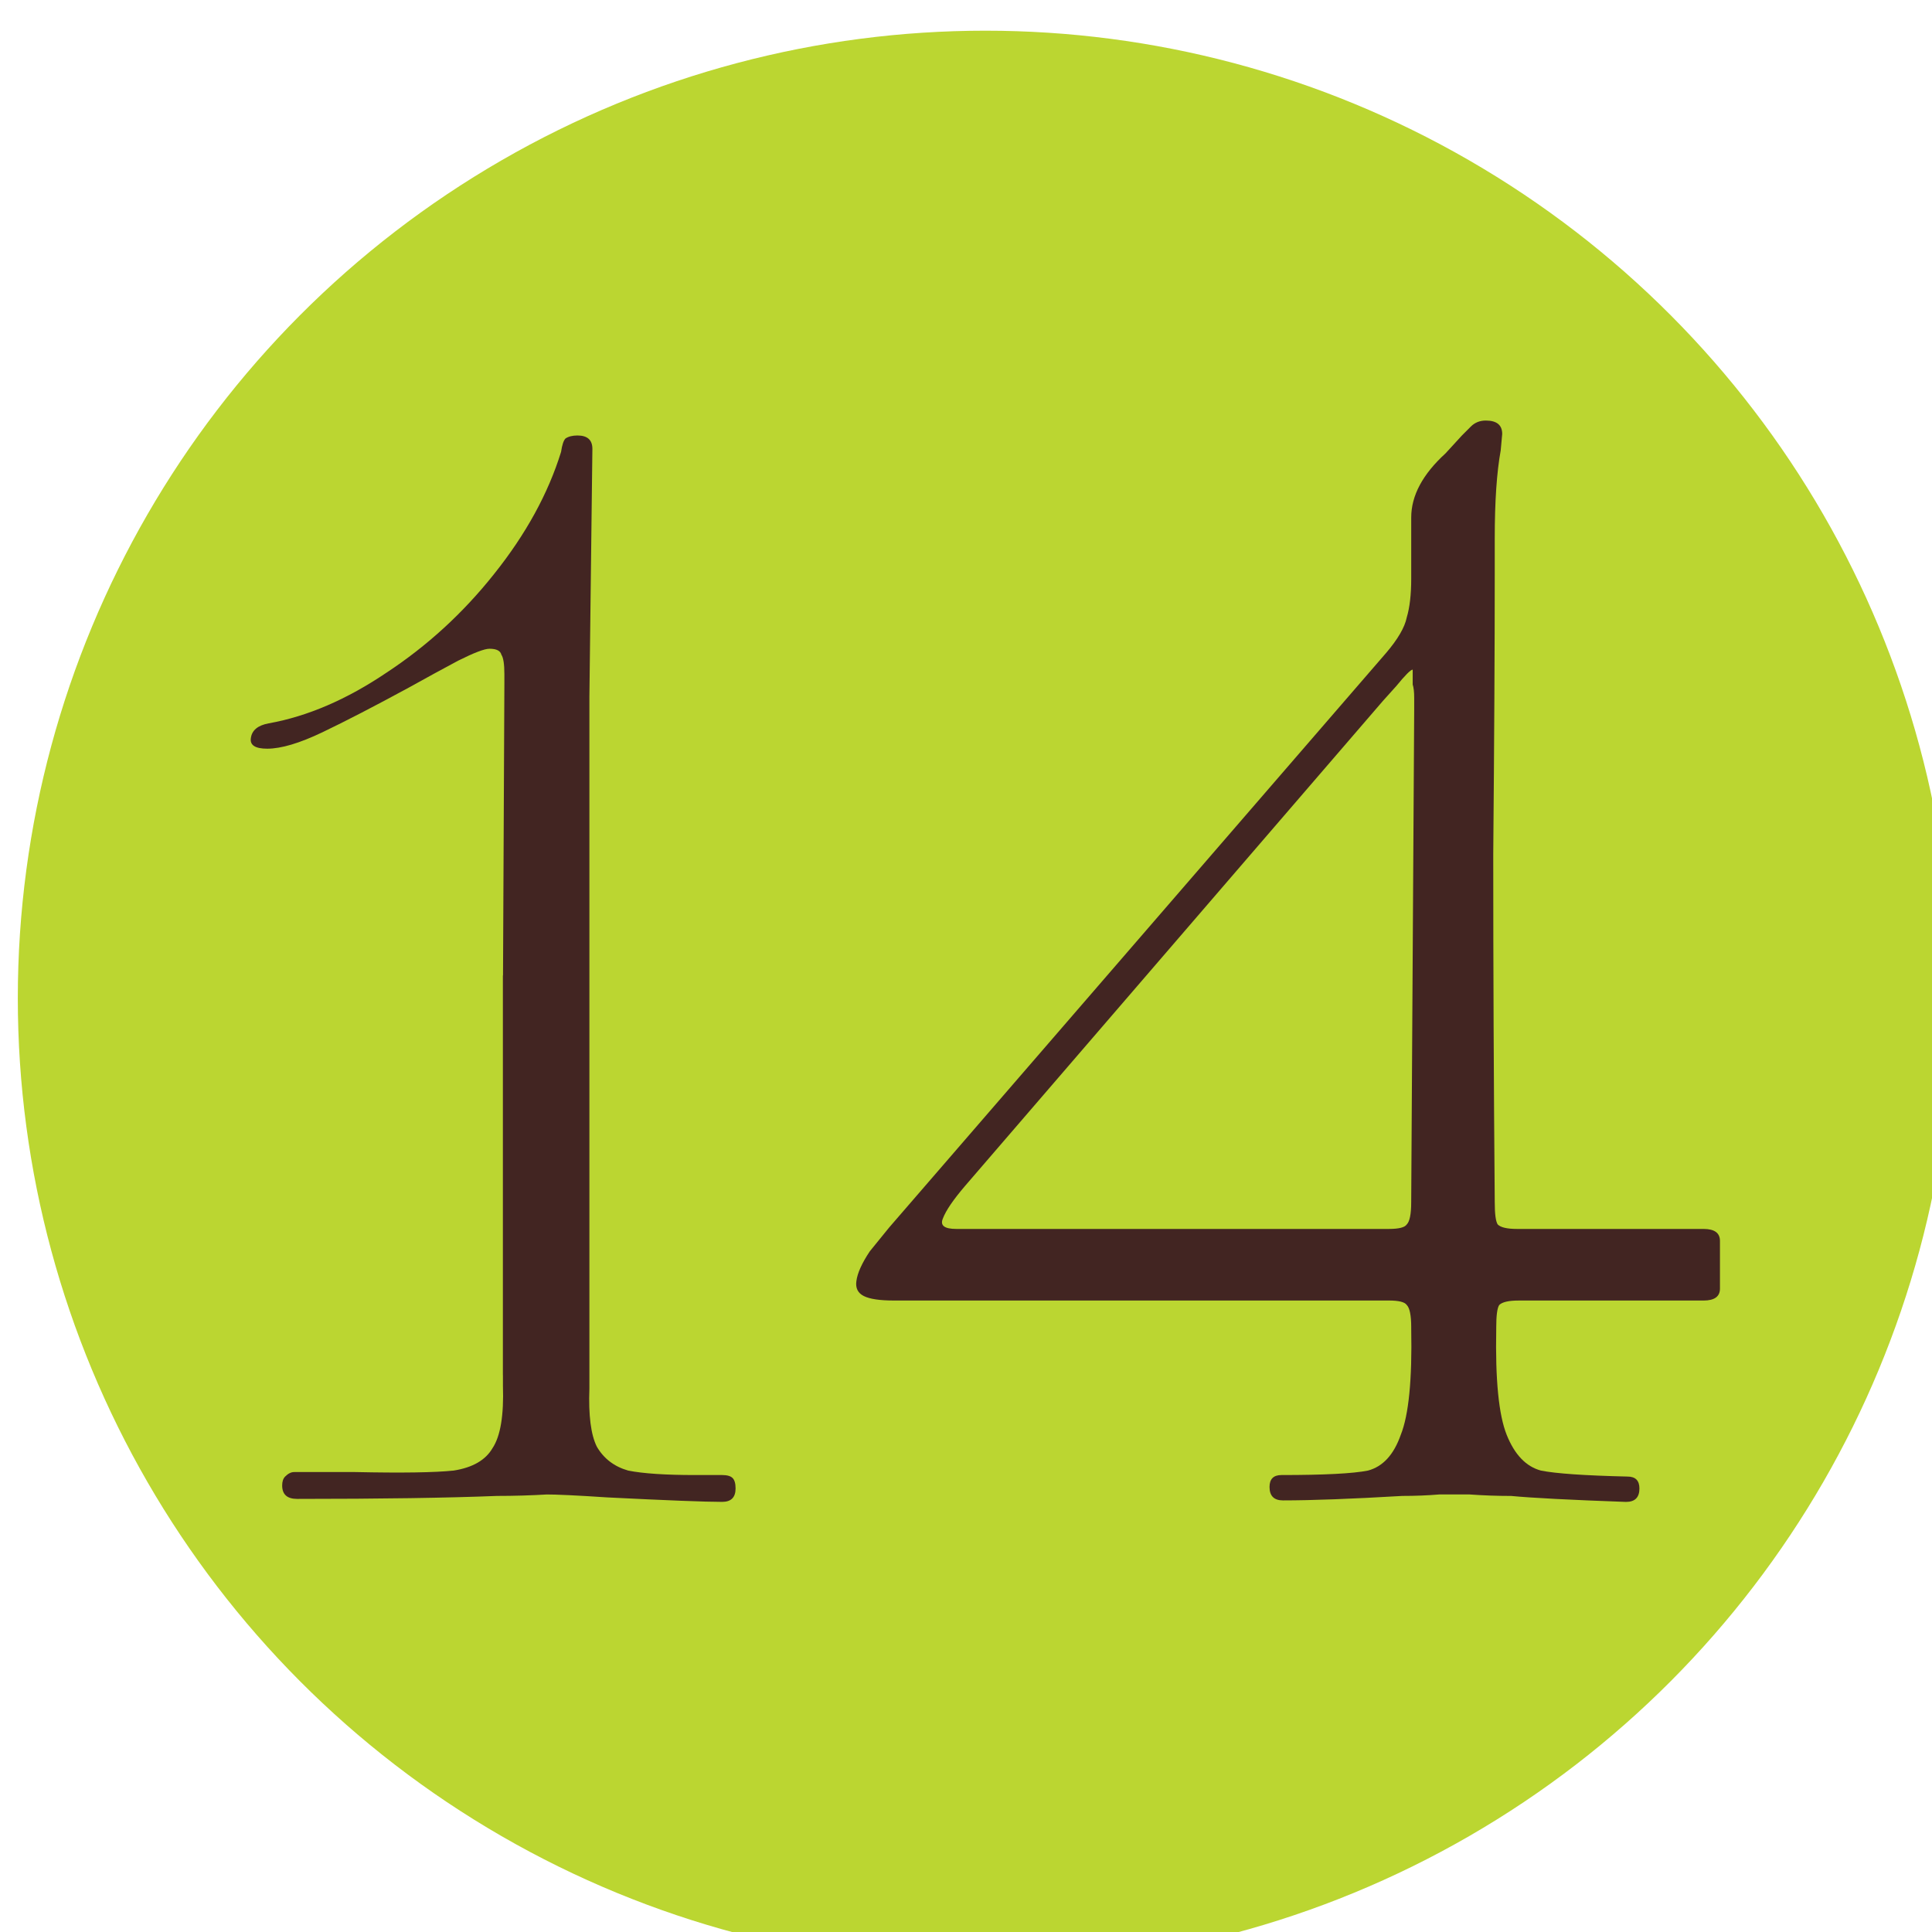
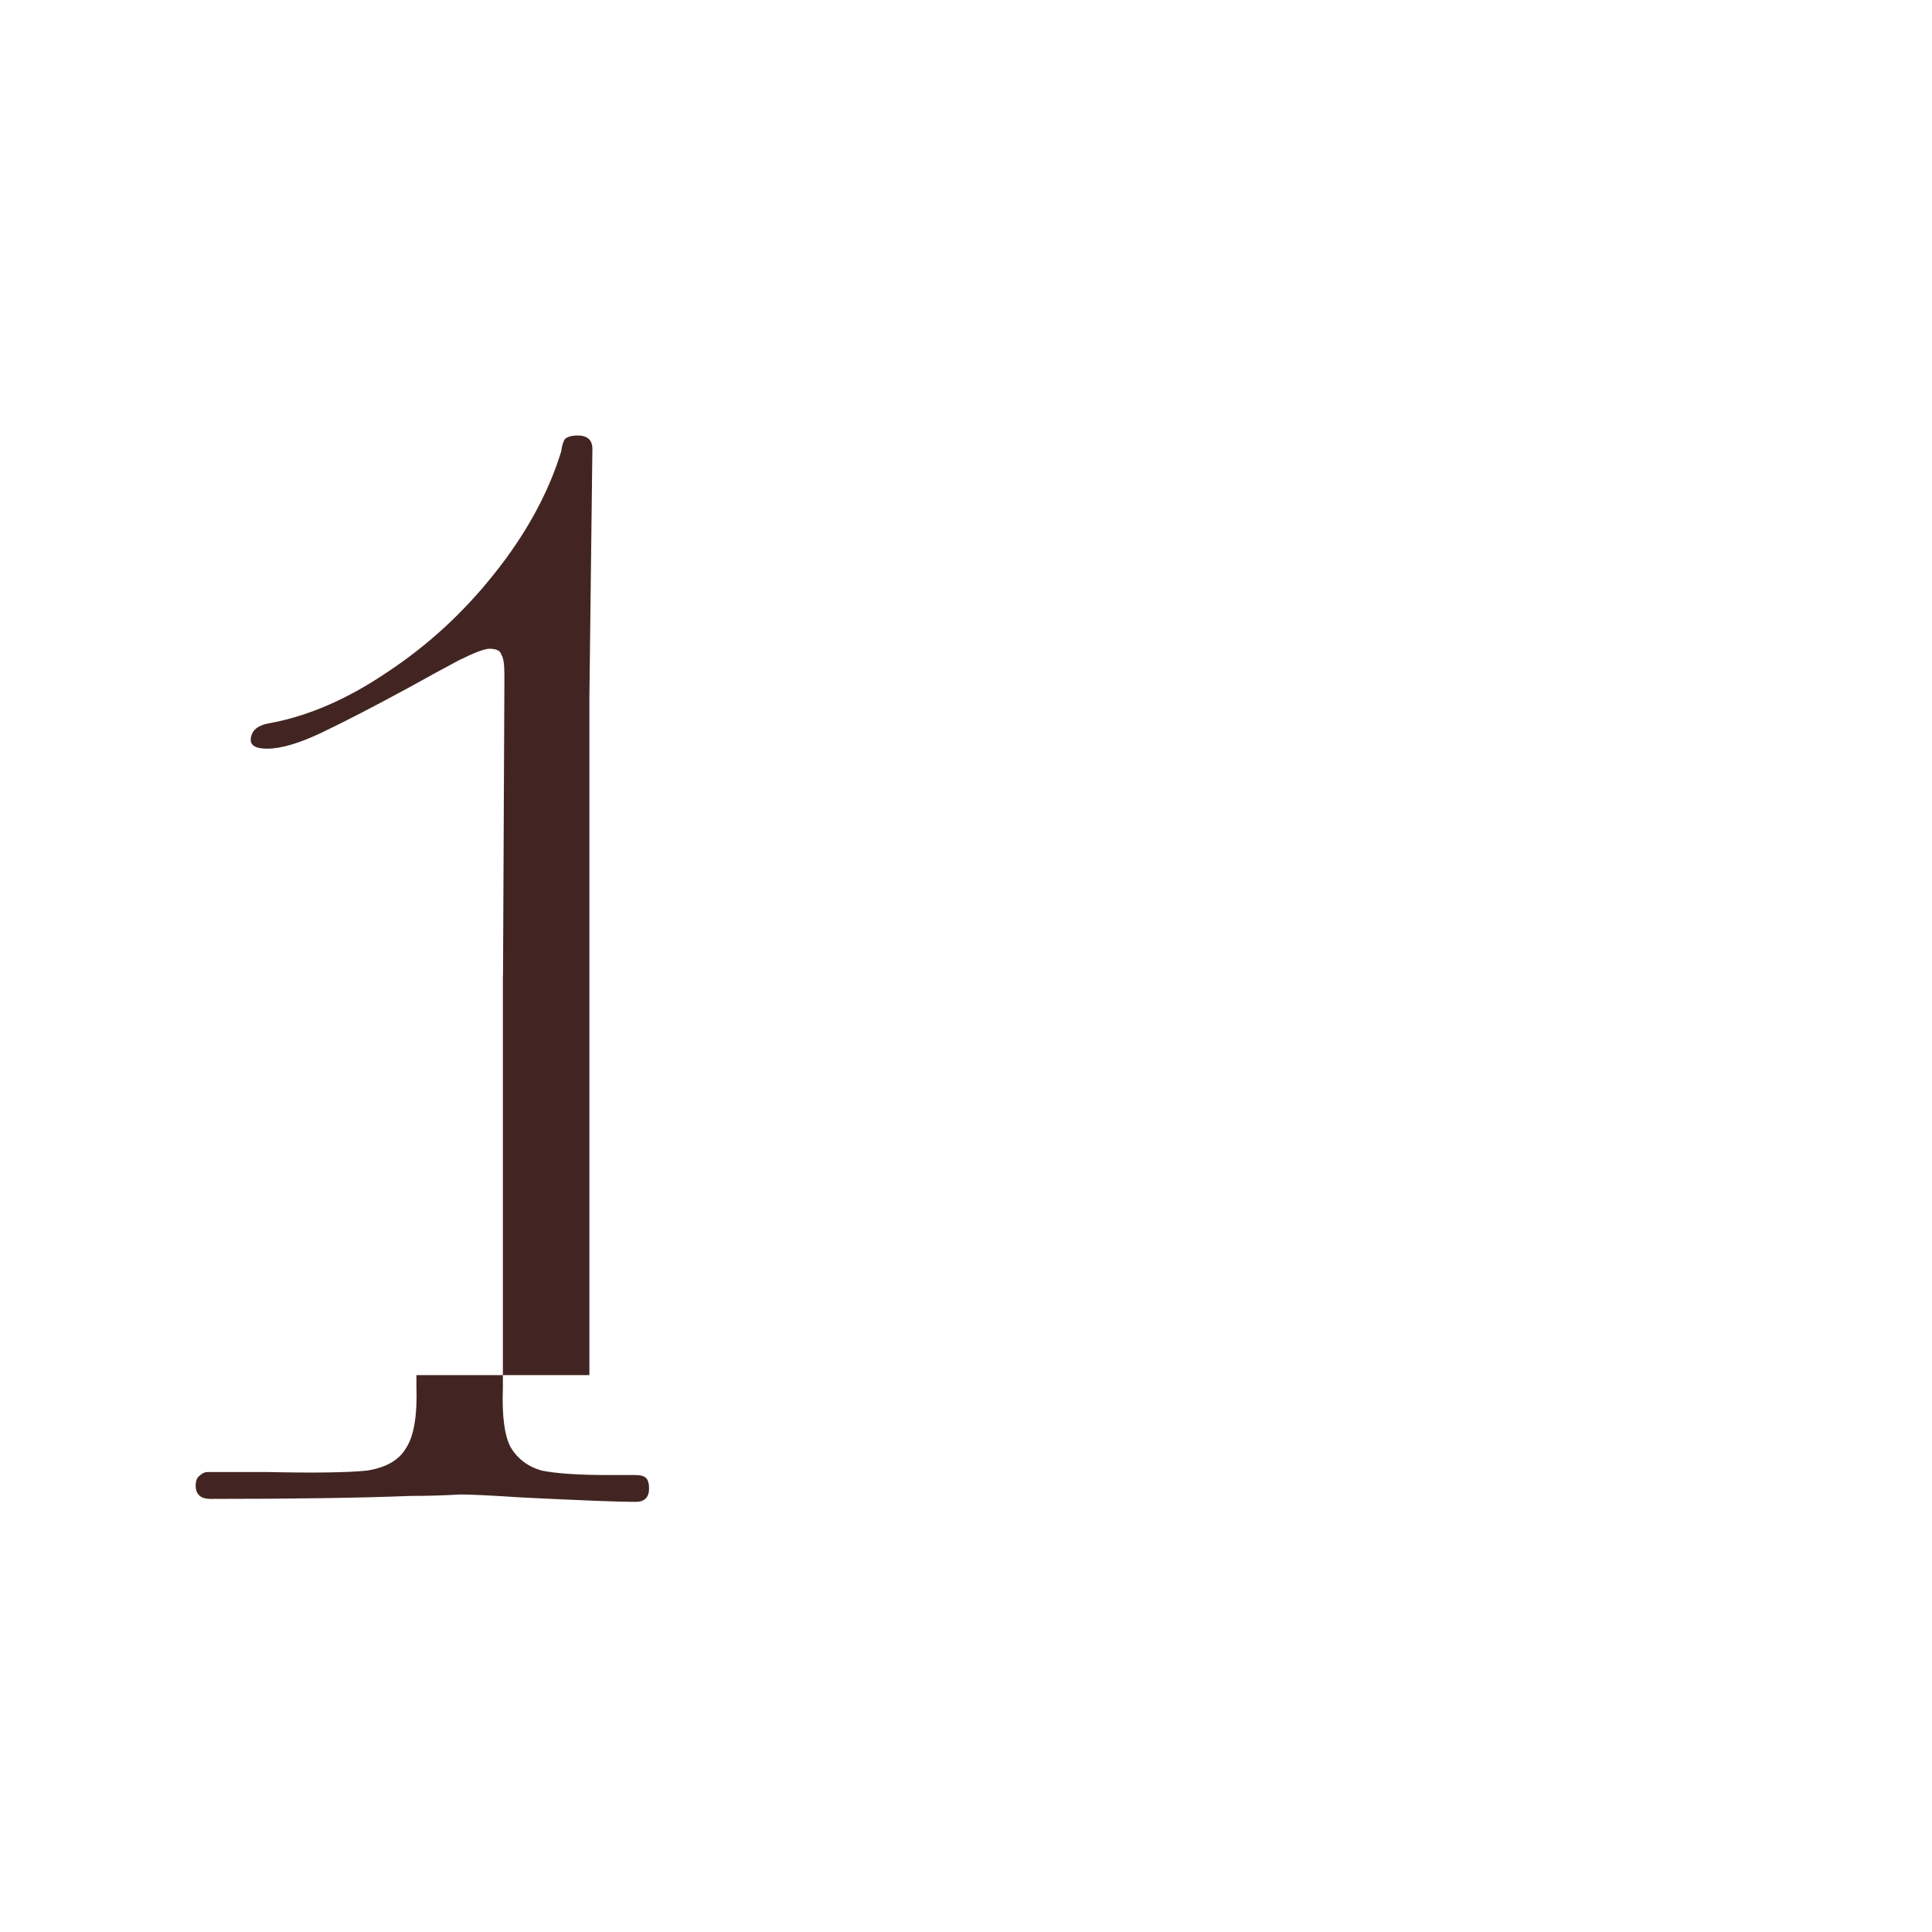
<svg xmlns="http://www.w3.org/2000/svg" xmlns:ns1="http://sodipodi.sourceforge.net/DTD/sodipodi-0.dtd" xmlns:ns2="http://www.inkscape.org/namespaces/inkscape" width="26.352mm" height="26.352mm" viewBox="0 0 26.352 26.352" version="1.1" id="svg7153" ns1:docname="15.svg" ns2:version="1.2.2 (b0a8486541, 2022-12-01)">
  <ns1:namedview id="namedview7155" pagecolor="#ffffff" bordercolor="#666666" borderopacity="1.0" ns2:showpageshadow="2" ns2:pageopacity="0.0" ns2:pagecheckerboard="0" ns2:deskcolor="#d1d1d1" ns2:document-units="mm" showgrid="false" ns2:zoom="0.7198092" ns2:cx="127.81165" ns2:cy="229.22741" ns2:window-width="1920" ns2:window-height="1011" ns2:window-x="0" ns2:window-y="0" ns2:window-maximized="1" ns2:current-layer="g5496" />
  <defs id="defs7150" />
  <g ns2:label="Layer 1" ns2:groupmode="layer" id="layer1" transform="translate(-65.442,-87.842)">
    <g id="g5496" transform="matrix(0.265,0,0,0.265,-89.136,-177.81)">
-       <circle class="cls-2" cx="634.03" cy="1053.84" r="49.8" id="circle5490" style="fill:#bbd631" />
      <g aria-label="14" id="text5494" style="font-size:76.77px;font-family:AujournuitVariable-Wide, Aujournuit;font-variation-settings:'wdth' 9;fill:#422522" class="cls-103" transform="translate(-0.96)">
-         <path d="m 610.234,1037.157 q 0,-0.768 -0.154,-0.998 -0.077,-0.307 -0.614,-0.307 -0.384,0 -1.612,0.614 -1.152,0.614 -2.533,1.382 -2.687,1.459 -4.453,2.303 -1.766,0.845 -2.84,0.845 -0.921,0 -0.844,-0.537 0.077,-0.614 0.921,-0.768 2.994,-0.537 6.065,-2.61 3.148,-2.073 5.527,-5.067 2.457,-3.071 3.455,-6.295 0.077,-0.537 0.23,-0.691 0.23,-0.153 0.614,-0.153 0.768,0 0.768,0.691 l -0.154,12.744 v 15.815 h -4.453 l 0.077,-16.506 z m 4.376,15.508 v 20.574 h -4.453 v -20.574 z m 0,20.574 v 0.691 q -0.077,2.073 0.384,2.994 0.537,0.921 1.612,1.228 1.152,0.23 3.455,0.23 h 1.382 q 0.384,0 0.537,0.153 0.154,0.154 0.154,0.537 0,0.691 -0.691,0.691 -1.305,0 -5.911,-0.23 -2.303,-0.153 -3.224,-0.153 h 0.154 q -1.305,0.077 -2.61,0.077 -3.838,0.153 -10.287,0.153 -0.768,0 -0.768,-0.691 0,-0.307 0.154,-0.461 0.23,-0.23 0.461,-0.23 h 3.148 q 3.608,0.077 5.067,-0.077 1.459,-0.23 1.996,-1.152 0.614,-0.921 0.537,-3.224 v -0.537 z" id="path7678" />
-         <path d="m 658.369,1079.38 q -0.921,0.077 -1.919,0.077 -3.915,0.23 -6.142,0.23 -0.691,0 -0.691,-0.691 0,-0.614 0.614,-0.614 3.301,0 4.453,-0.23 1.152,-0.307 1.689,-1.843 0.614,-1.535 0.537,-5.451 v -0.077 q 0,-0.921 -0.23,-1.152 -0.154,-0.23 -0.921,-0.23 h -25.488 q -1.075,0 -1.535,-0.23 -0.461,-0.23 -0.384,-0.768 0.077,-0.614 0.691,-1.535 l 0.998,-1.228 25.564,-29.556 q 0.921,-1.075 1.075,-1.843 0.23,-0.768 0.23,-1.996 v -0.537 -2.61 q 0,-1.689 1.766,-3.301 l 0.844,-0.921 0.461,-0.461 q 0.307,-0.307 0.768,-0.307 0.844,0 0.844,0.691 l -0.077,0.845 q -0.307,1.689 -0.307,4.529 v 1.843 q 0,5.681 -0.077,14.433 0,8.675 0.077,17.887 0,0.921 0.154,1.151 0.23,0.23 0.998,0.23 h 9.596 q 0.844,0 0.844,0.614 v 2.457 q 0,0.614 -0.844,0.614 h -9.519 q -0.768,0 -0.998,0.23 -0.154,0.23 -0.154,1.152 v 0.077 q -0.077,3.915 0.537,5.451 0.614,1.535 1.766,1.843 1.152,0.23 4.453,0.307 0.614,0 0.614,0.614 0,0.691 -0.691,0.691 -4.299,-0.154 -5.911,-0.307 -1.075,0 -2.15,-0.077 z m -24.413,-15.891 q -0.921,1.075 -1.152,1.689 -0.23,0.537 0.691,0.537 h 22.263 q 0.768,0 0.921,-0.23 0.23,-0.23 0.23,-1.151 l 0.154,-25.334 v -0.614 q 0,-0.461 -0.077,-0.691 0,-0.307 0,-0.768 -0.154,0 -0.844,0.845 l -0.691,0.768 z" id="path7680" />
+         <path d="m 610.234,1037.157 q 0,-0.768 -0.154,-0.998 -0.077,-0.307 -0.614,-0.307 -0.384,0 -1.612,0.614 -1.152,0.614 -2.533,1.382 -2.687,1.459 -4.453,2.303 -1.766,0.845 -2.84,0.845 -0.921,0 -0.844,-0.537 0.077,-0.614 0.921,-0.768 2.994,-0.537 6.065,-2.61 3.148,-2.073 5.527,-5.067 2.457,-3.071 3.455,-6.295 0.077,-0.537 0.23,-0.691 0.23,-0.153 0.614,-0.153 0.768,0 0.768,0.691 l -0.154,12.744 v 15.815 h -4.453 l 0.077,-16.506 z m 4.376,15.508 v 20.574 h -4.453 v -20.574 m 0,20.574 v 0.691 q -0.077,2.073 0.384,2.994 0.537,0.921 1.612,1.228 1.152,0.23 3.455,0.23 h 1.382 q 0.384,0 0.537,0.153 0.154,0.154 0.154,0.537 0,0.691 -0.691,0.691 -1.305,0 -5.911,-0.23 -2.303,-0.153 -3.224,-0.153 h 0.154 q -1.305,0.077 -2.61,0.077 -3.838,0.153 -10.287,0.153 -0.768,0 -0.768,-0.691 0,-0.307 0.154,-0.461 0.23,-0.23 0.461,-0.23 h 3.148 q 3.608,0.077 5.067,-0.077 1.459,-0.23 1.996,-1.152 0.614,-0.921 0.537,-3.224 v -0.537 z" id="path7678" />
      </g>
    </g>
  </g>
</svg>